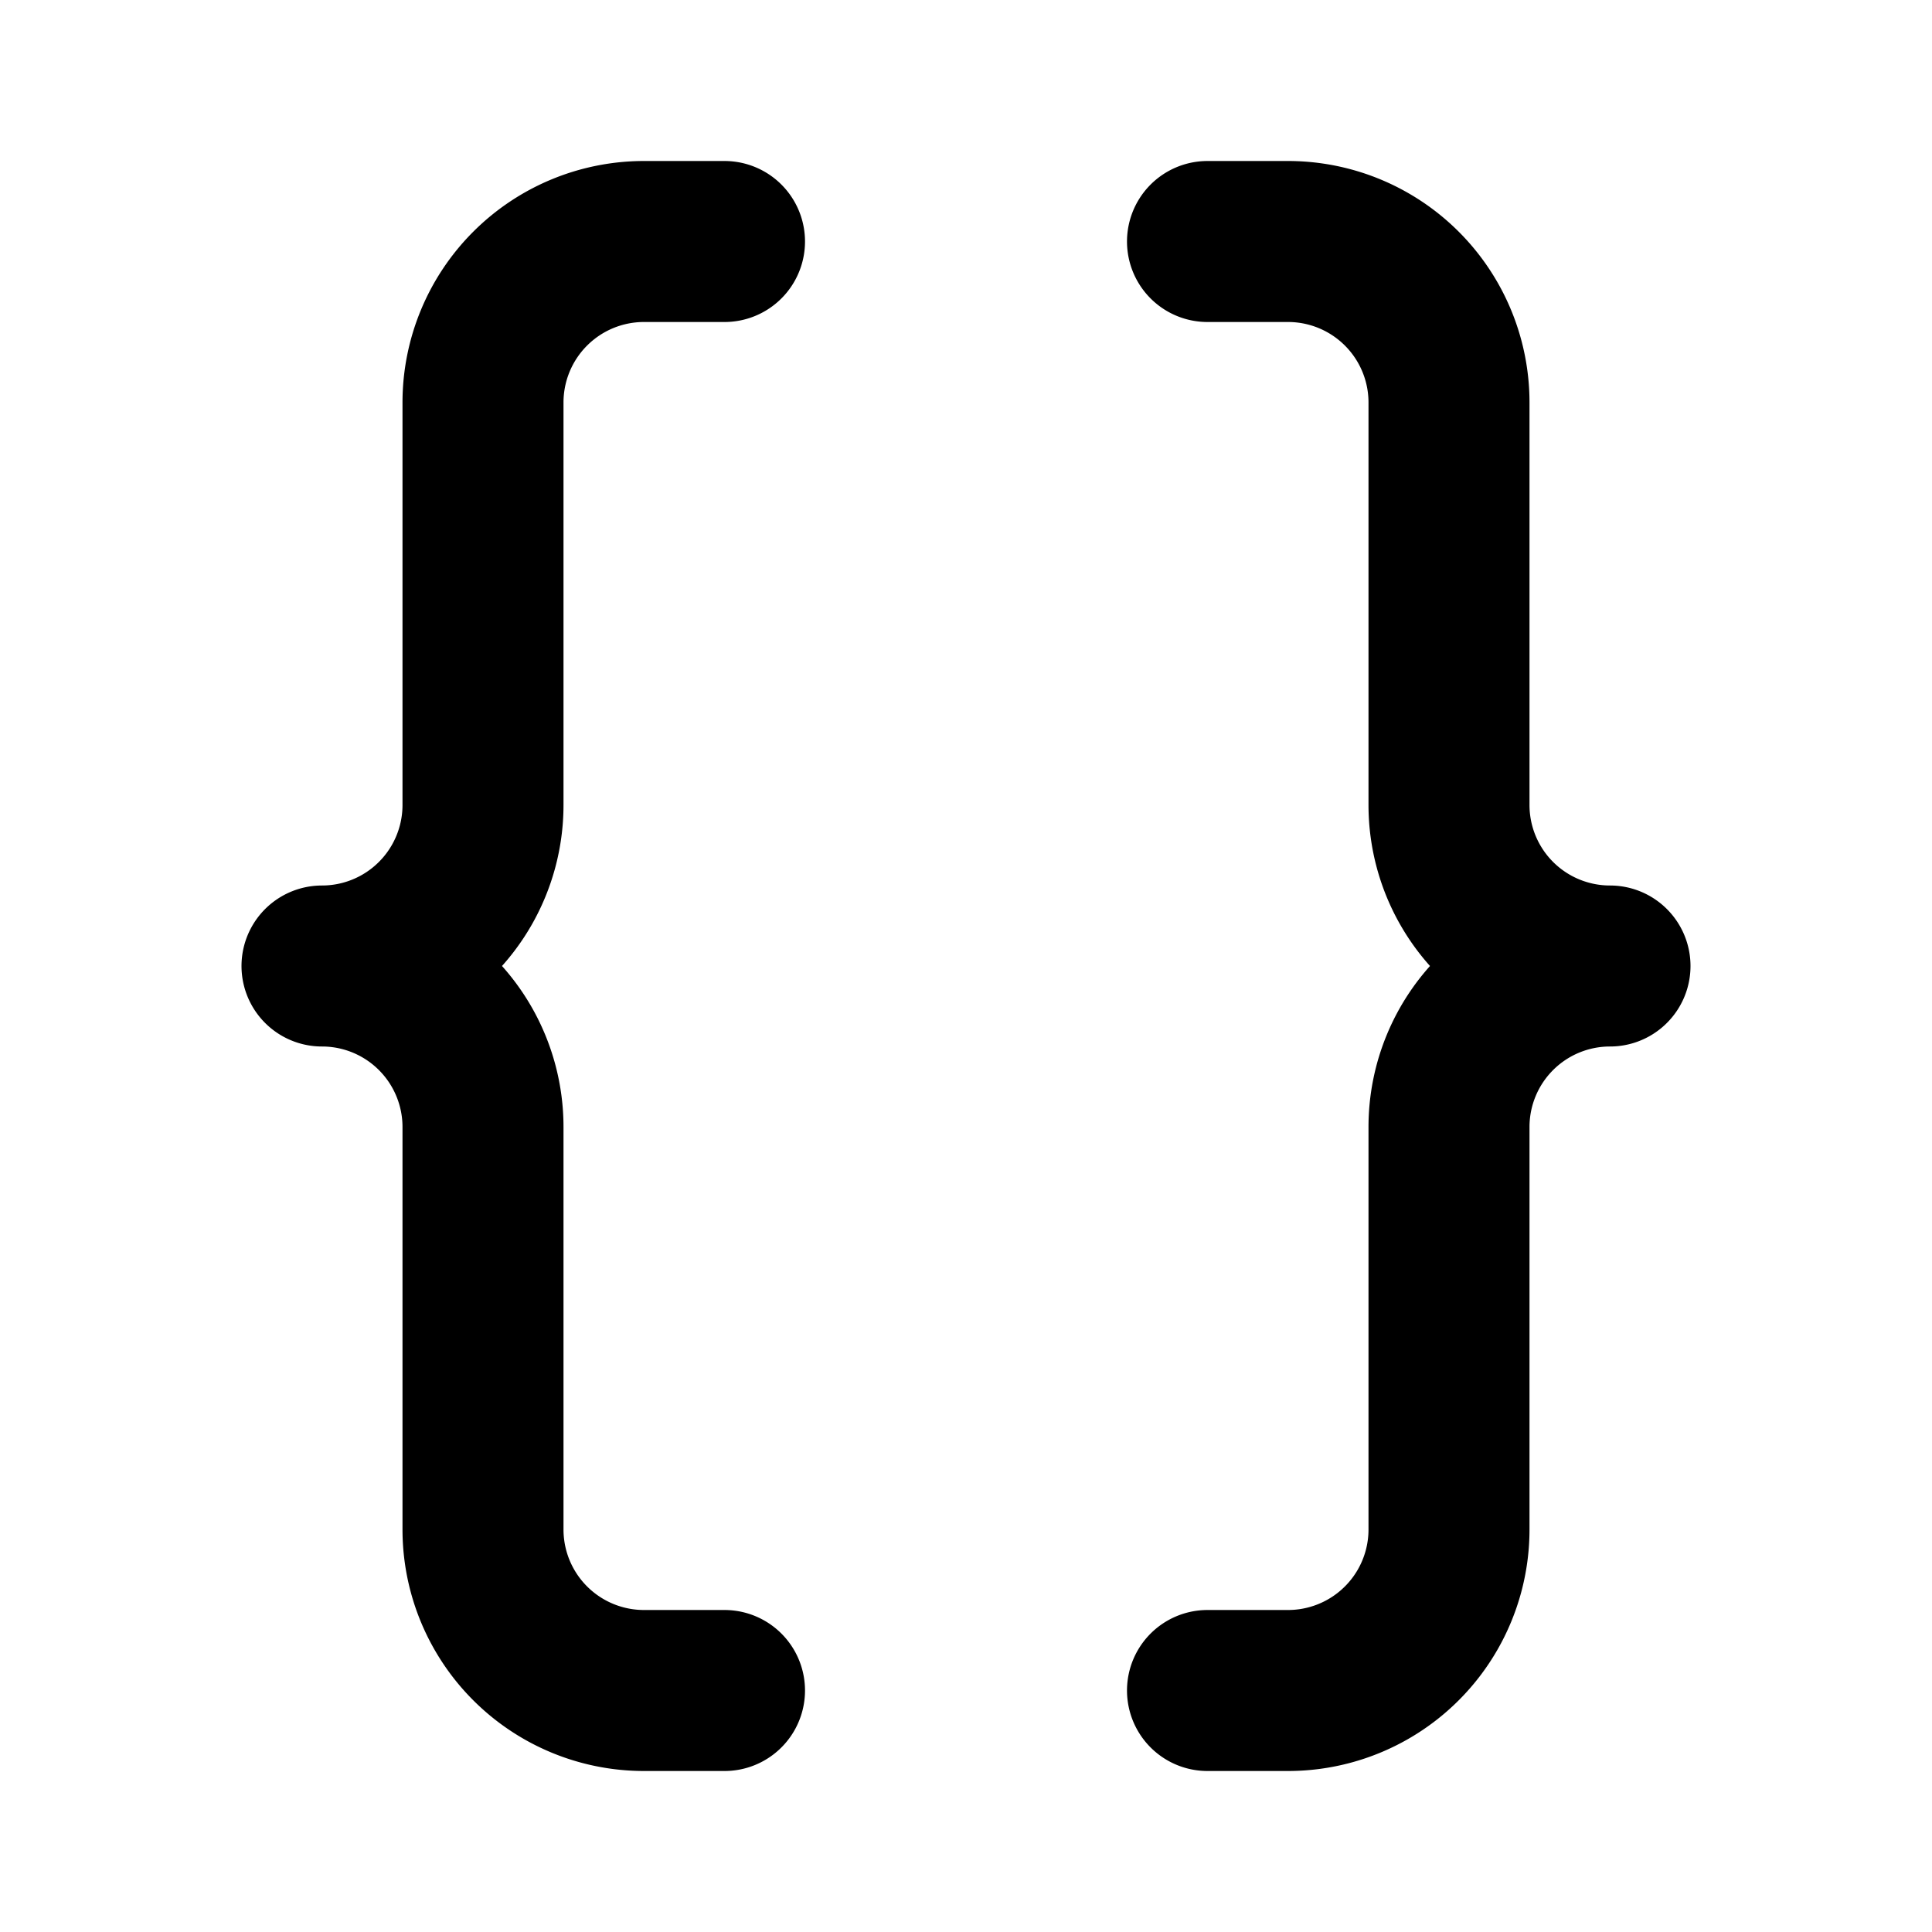
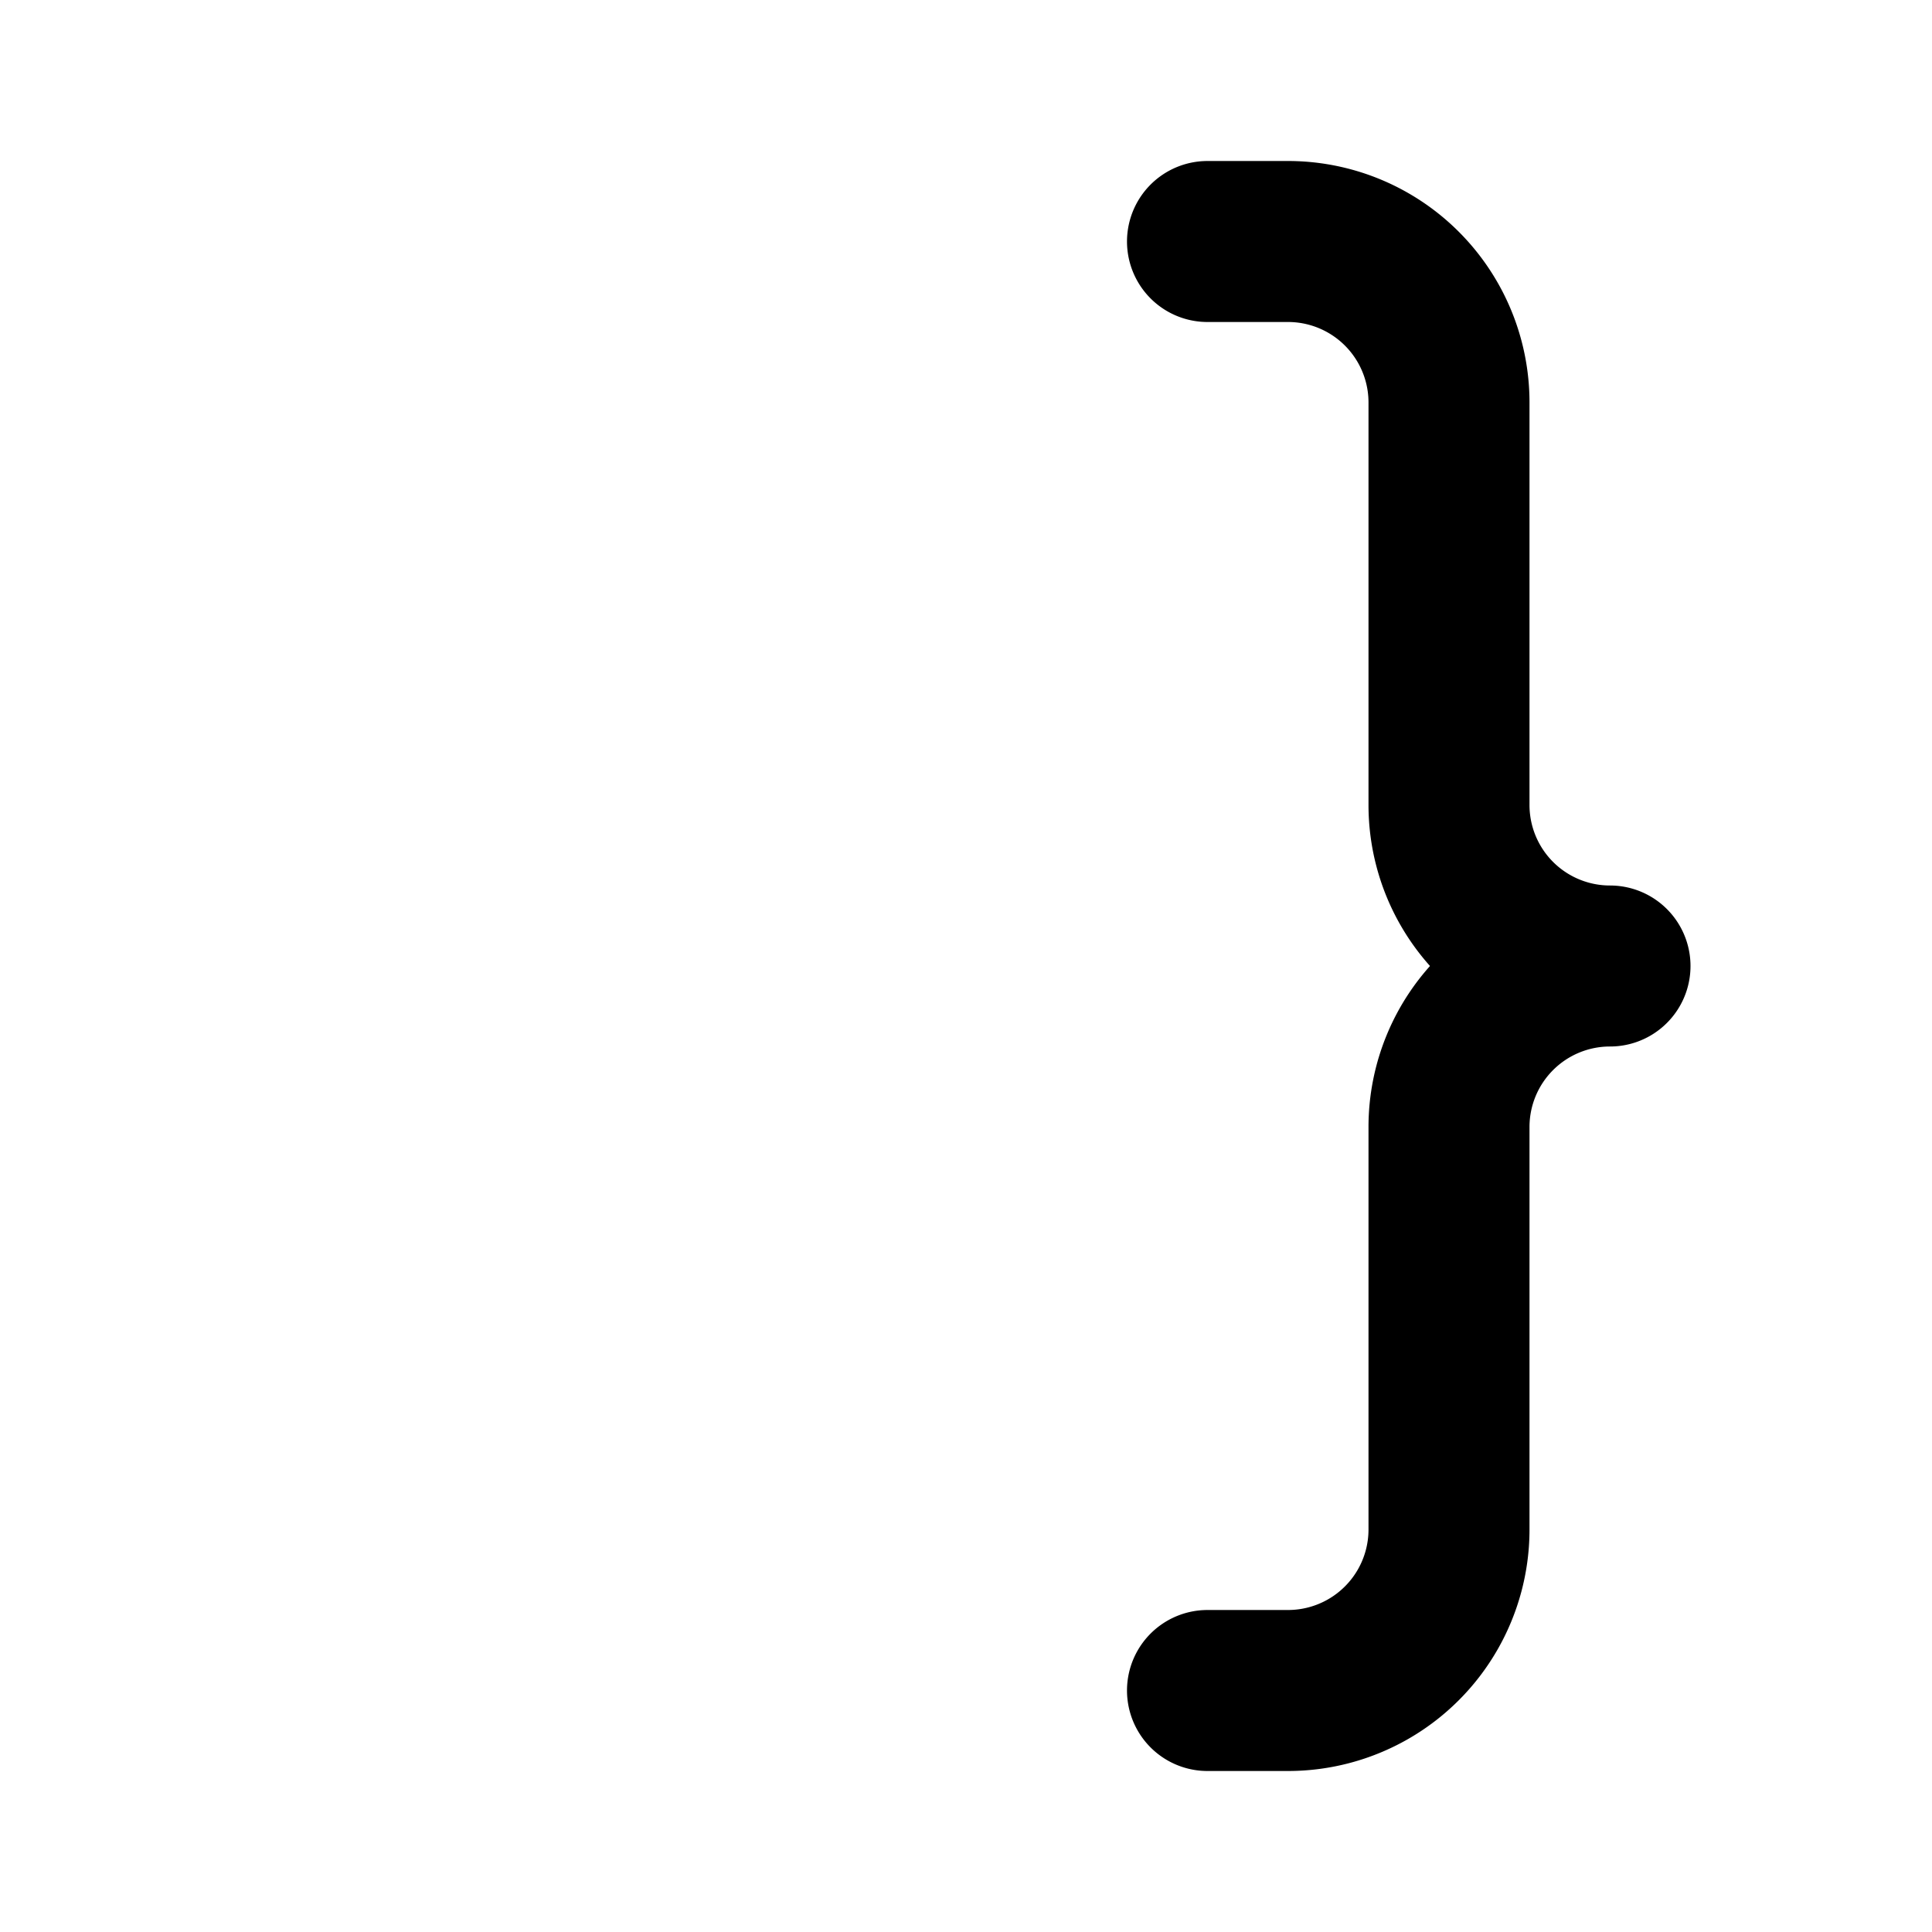
<svg xmlns="http://www.w3.org/2000/svg" fill="#000000" width="800px" height="800px" viewBox="0 0 24 24" id="bracket-3" data-name="Flat Line" class="icon flat-line">
  <path id="primary" d="M15,3h1a2,2,0,0,1,2,2v5a2,2,0,0,0,2,2h0a2,2,0,0,0-2,2v5a2,2,0,0,1-2,2H15" style="fill: none; stroke: rgb(0, 0, 0); stroke-linecap: round; stroke-linejoin: round; stroke-width: 2;" />
-   <path id="primary-2" data-name="primary" d="M9,3H8A2,2,0,0,0,6,5v5a2,2,0,0,1-2,2H4a2,2,0,0,1,2,2v5a2,2,0,0,0,2,2H9" style="fill: none; stroke: rgb(0, 0, 0); stroke-linecap: round; stroke-linejoin: round; stroke-width: 2;" />
</svg>